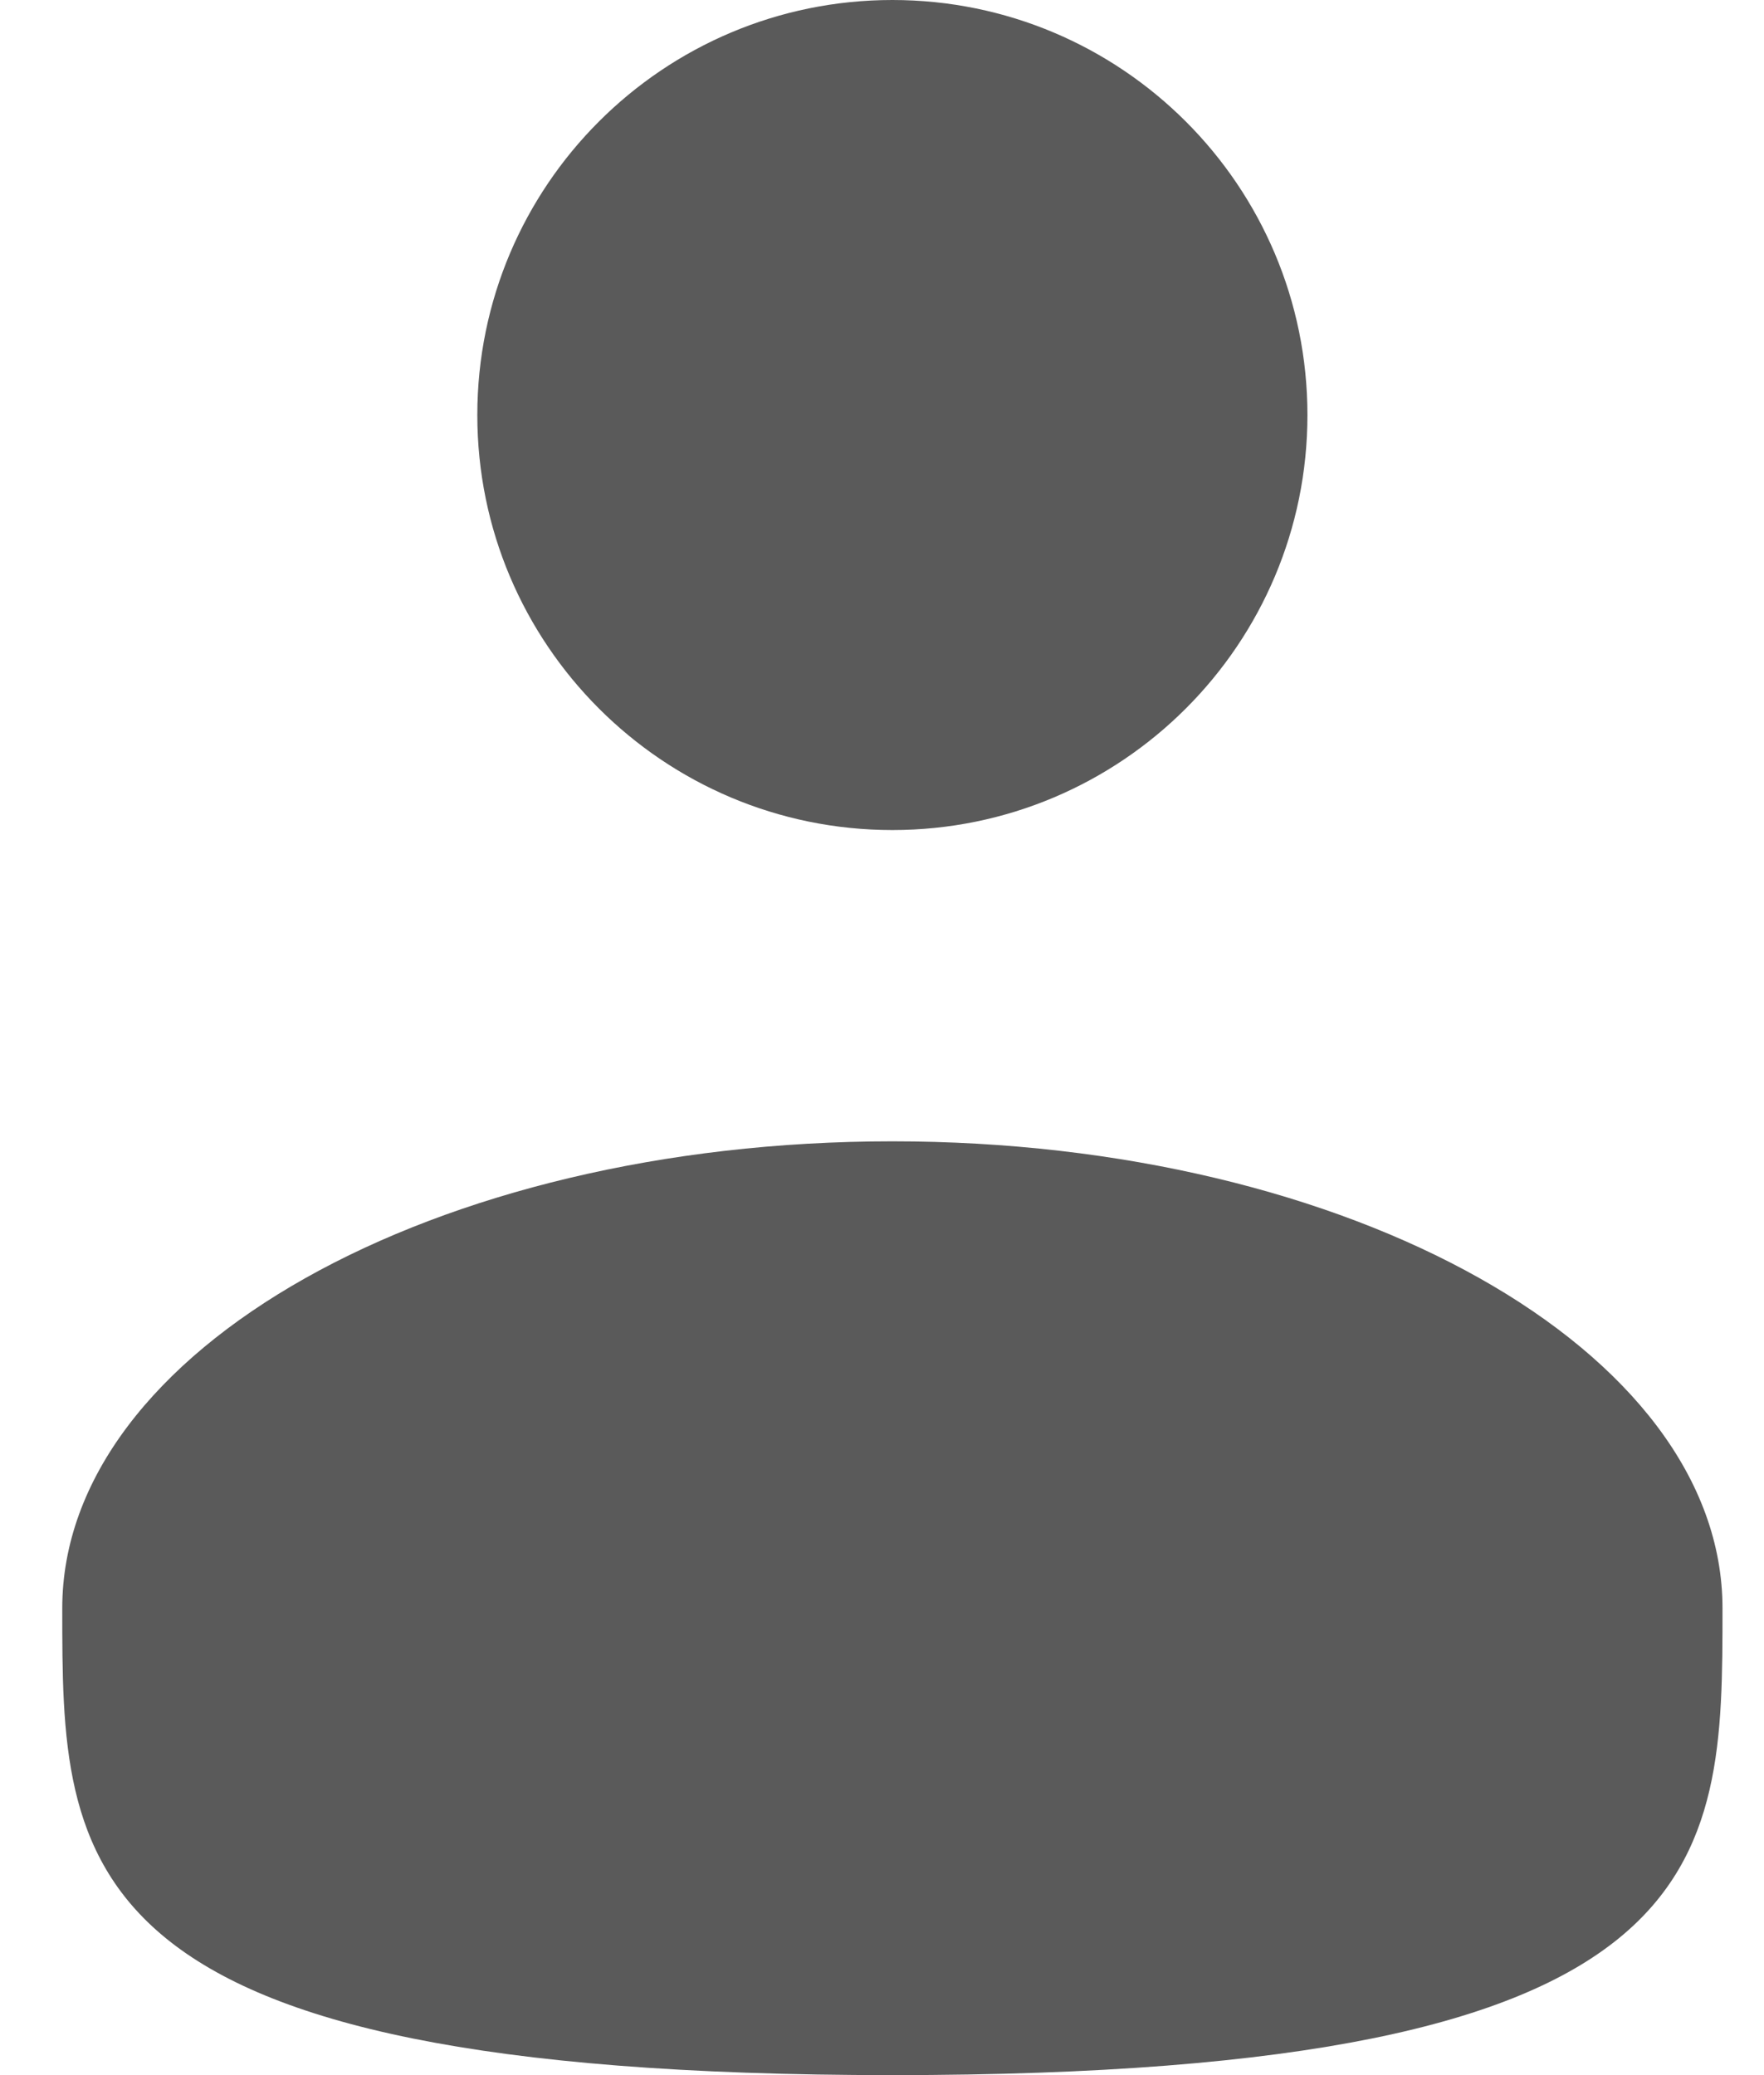
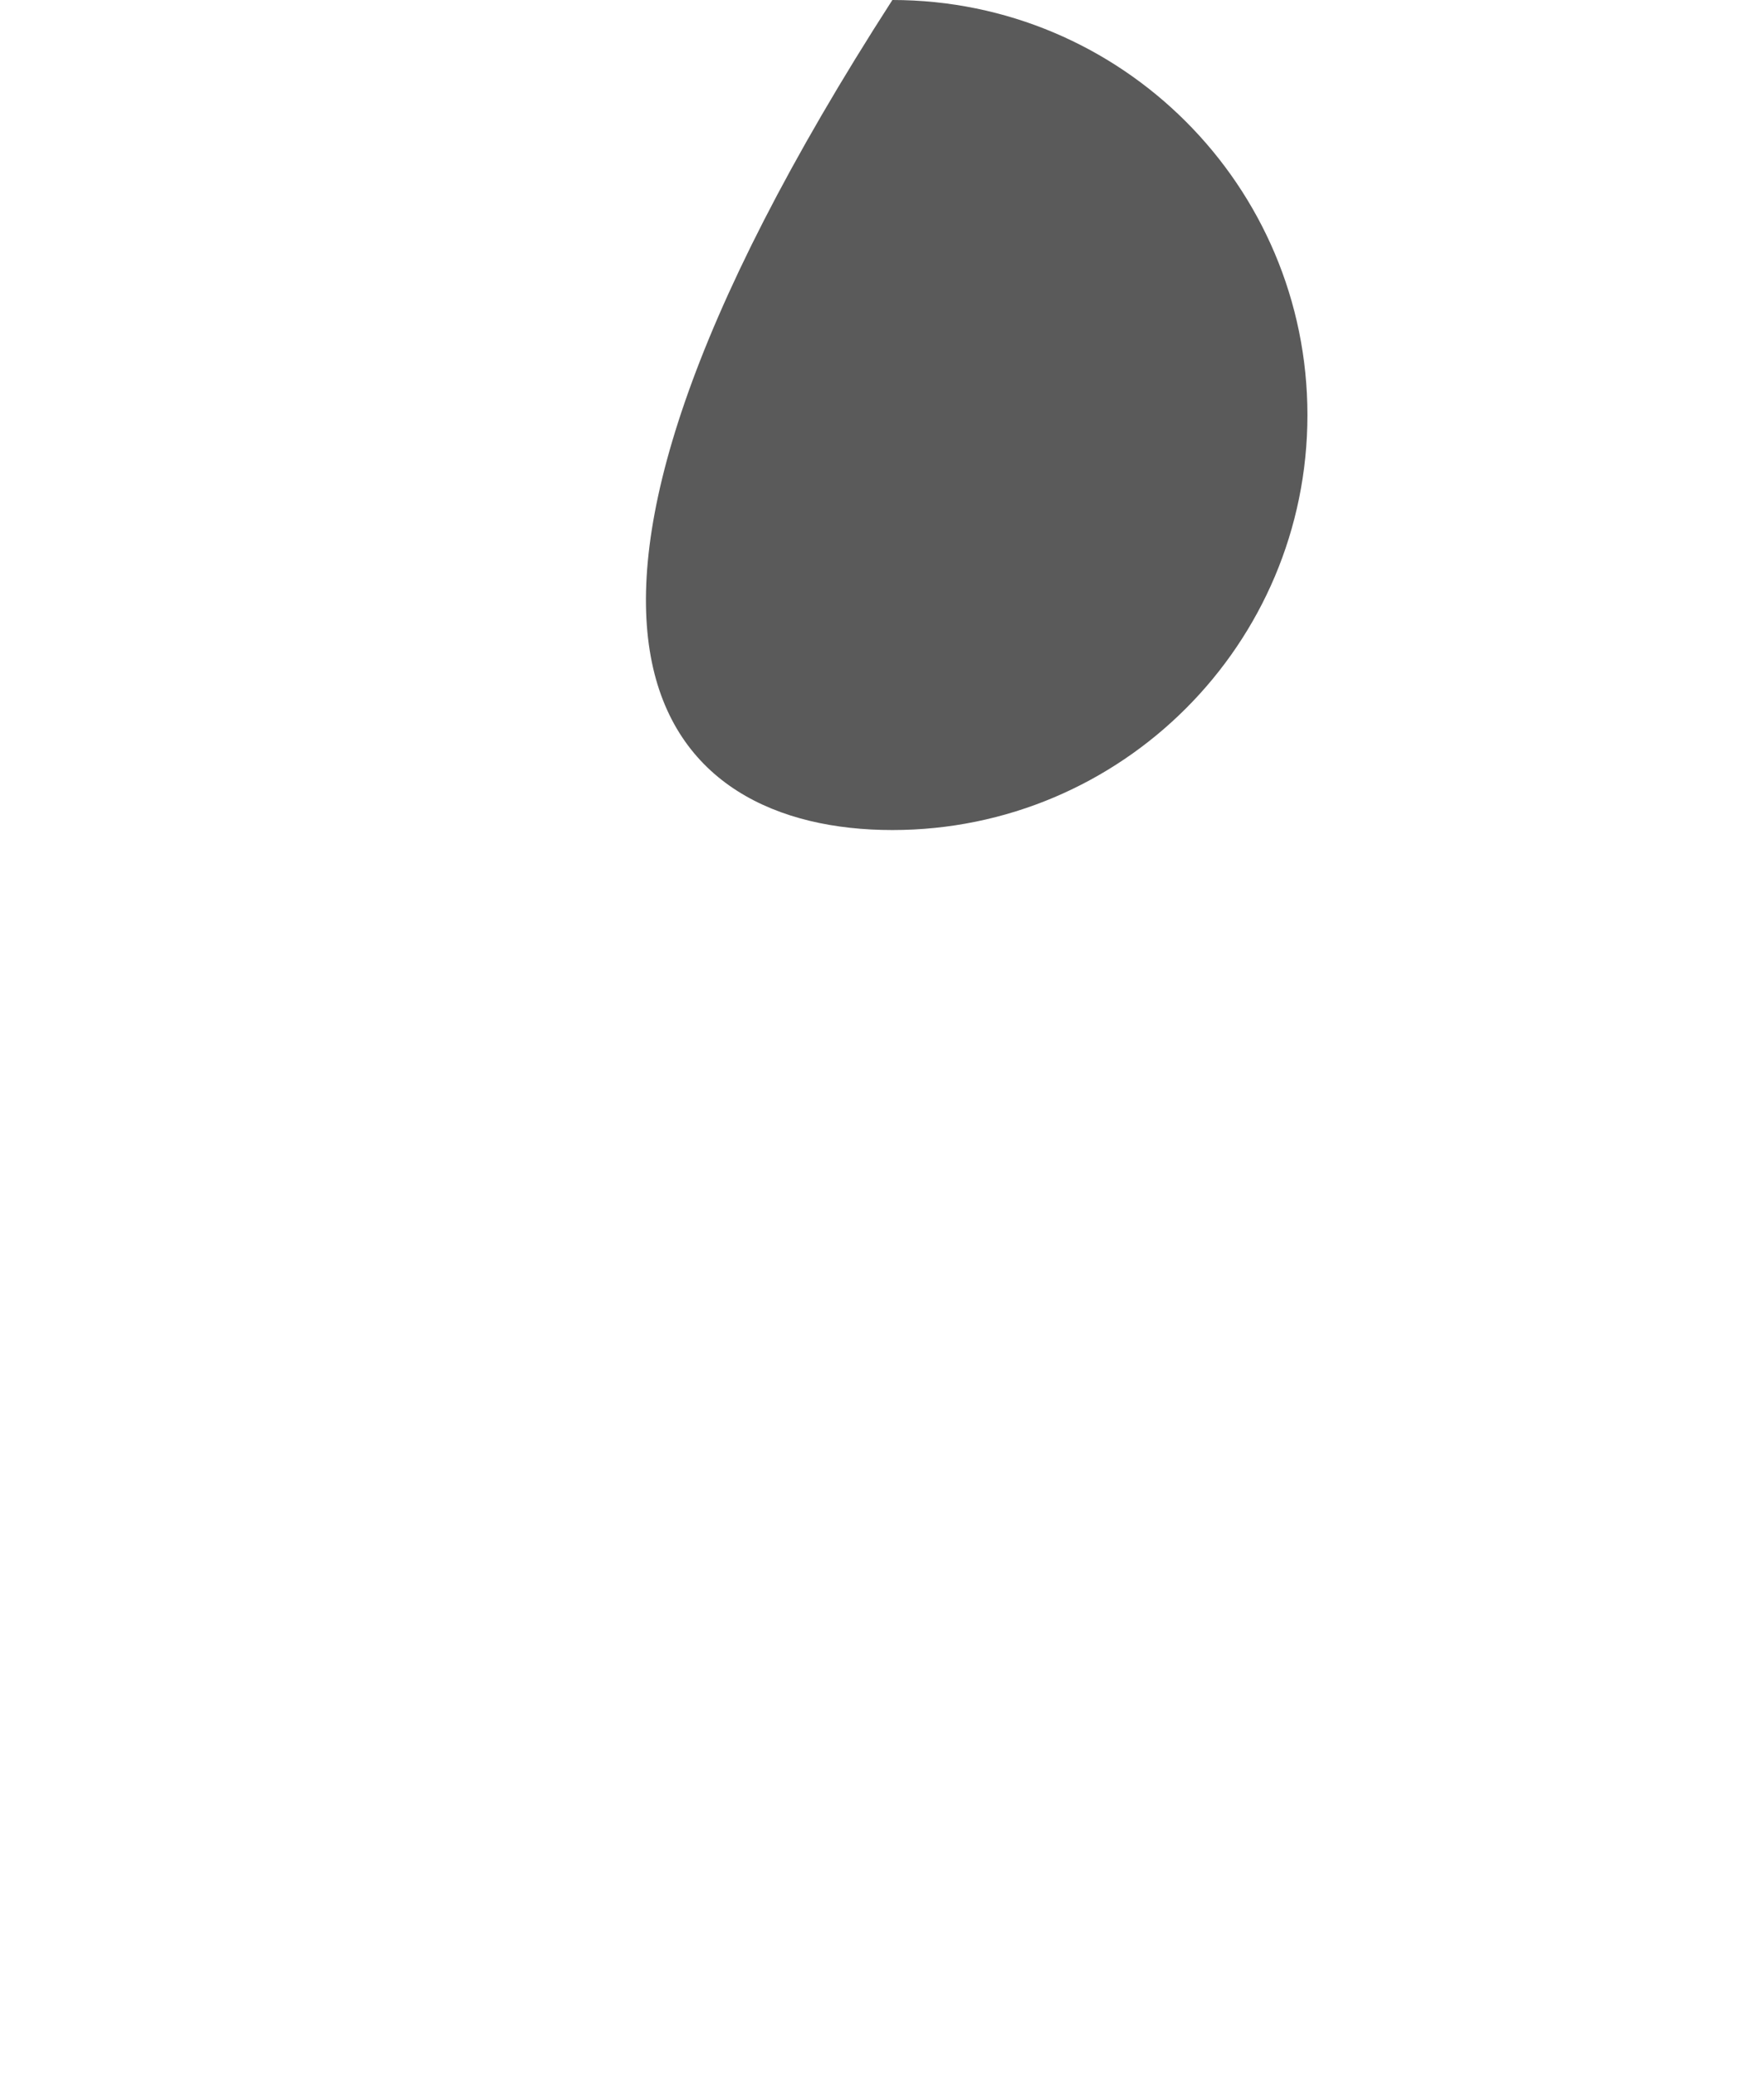
<svg xmlns="http://www.w3.org/2000/svg" width="17" height="20" viewBox="0 0 17 20" fill="none">
-   <path d="M8.6 8C10.809 8 12.6 6.209 12.6 4C12.6 1.791 10.809 0 8.6 0C6.391 0 4.6 1.791 4.6 4C4.6 6.209 6.391 8 8.6 8Z" fill="#5A5A5A" />
-   <path d="M16.6 15.5C16.6 17.985 16.6 20 8.6 20C0.6 20 0.6 17.985 0.6 15.5C0.6 13.015 4.182 11 8.6 11C13.018 11 16.6 13.015 16.6 15.5Z" fill="#5A5A5A" />
+   <path d="M8.6 8C10.809 8 12.6 6.209 12.6 4C12.6 1.791 10.809 0 8.6 0C4.6 6.209 6.391 8 8.6 8Z" fill="#5A5A5A" />
</svg>